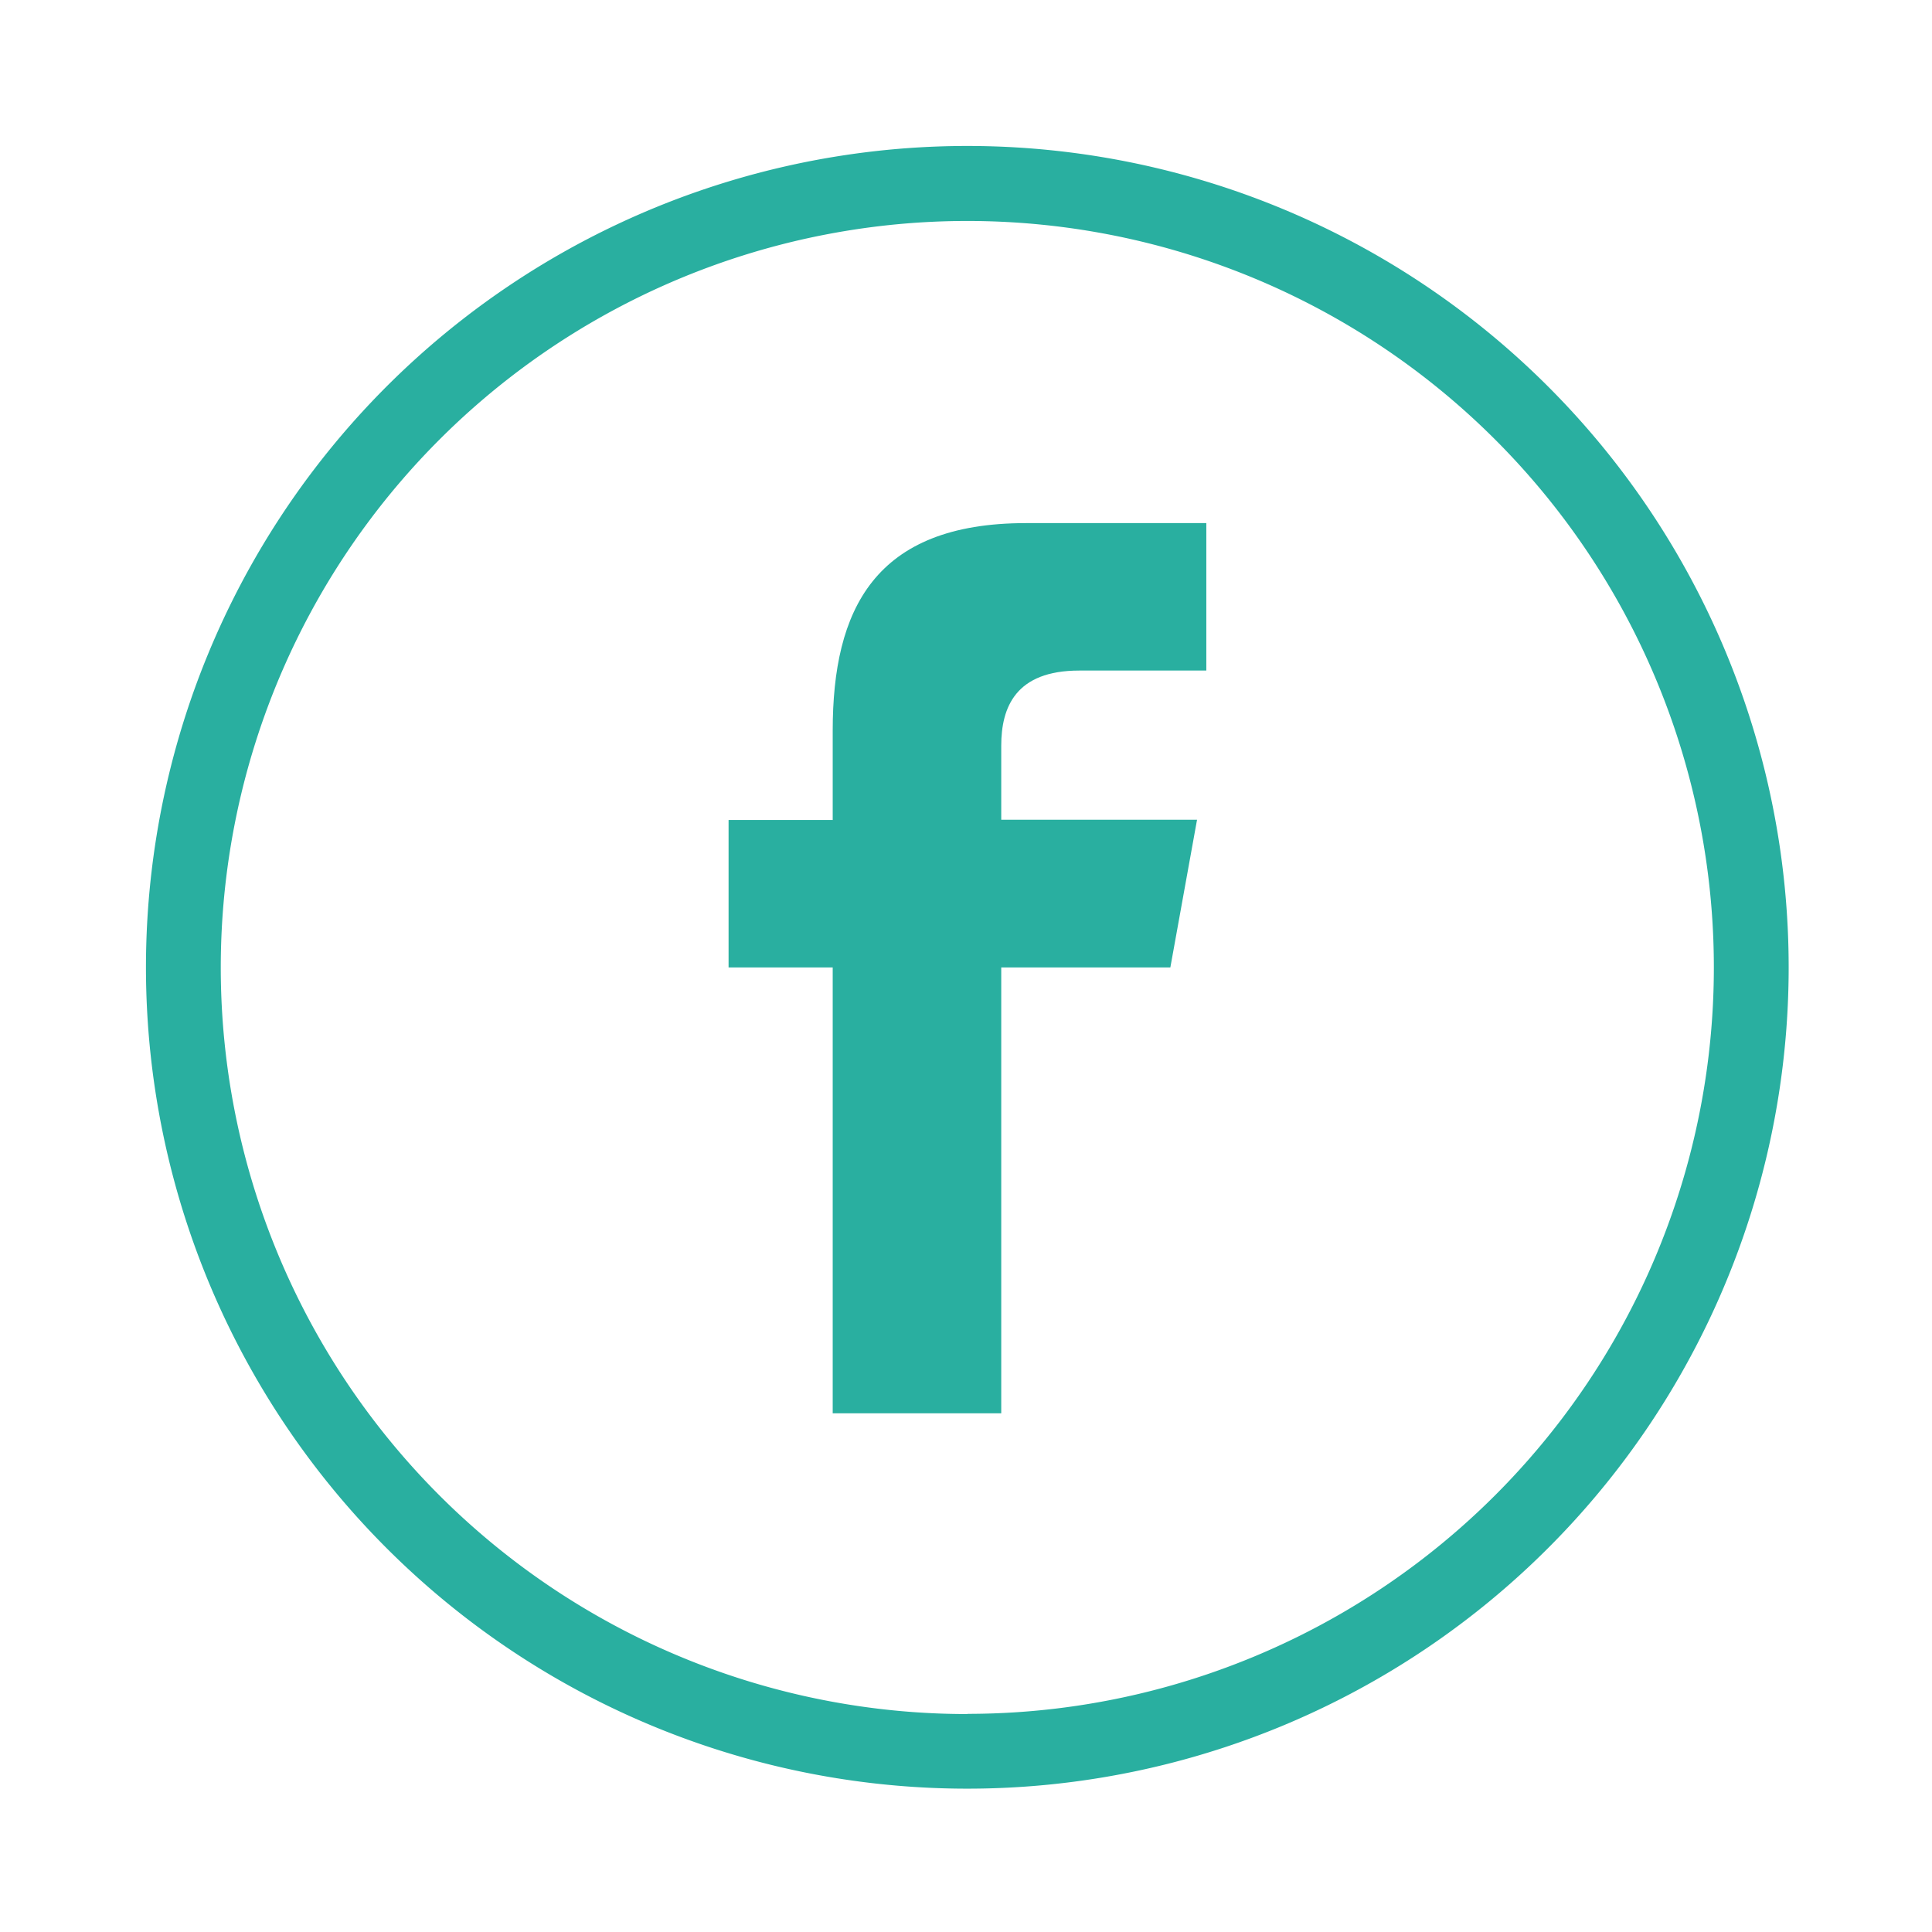
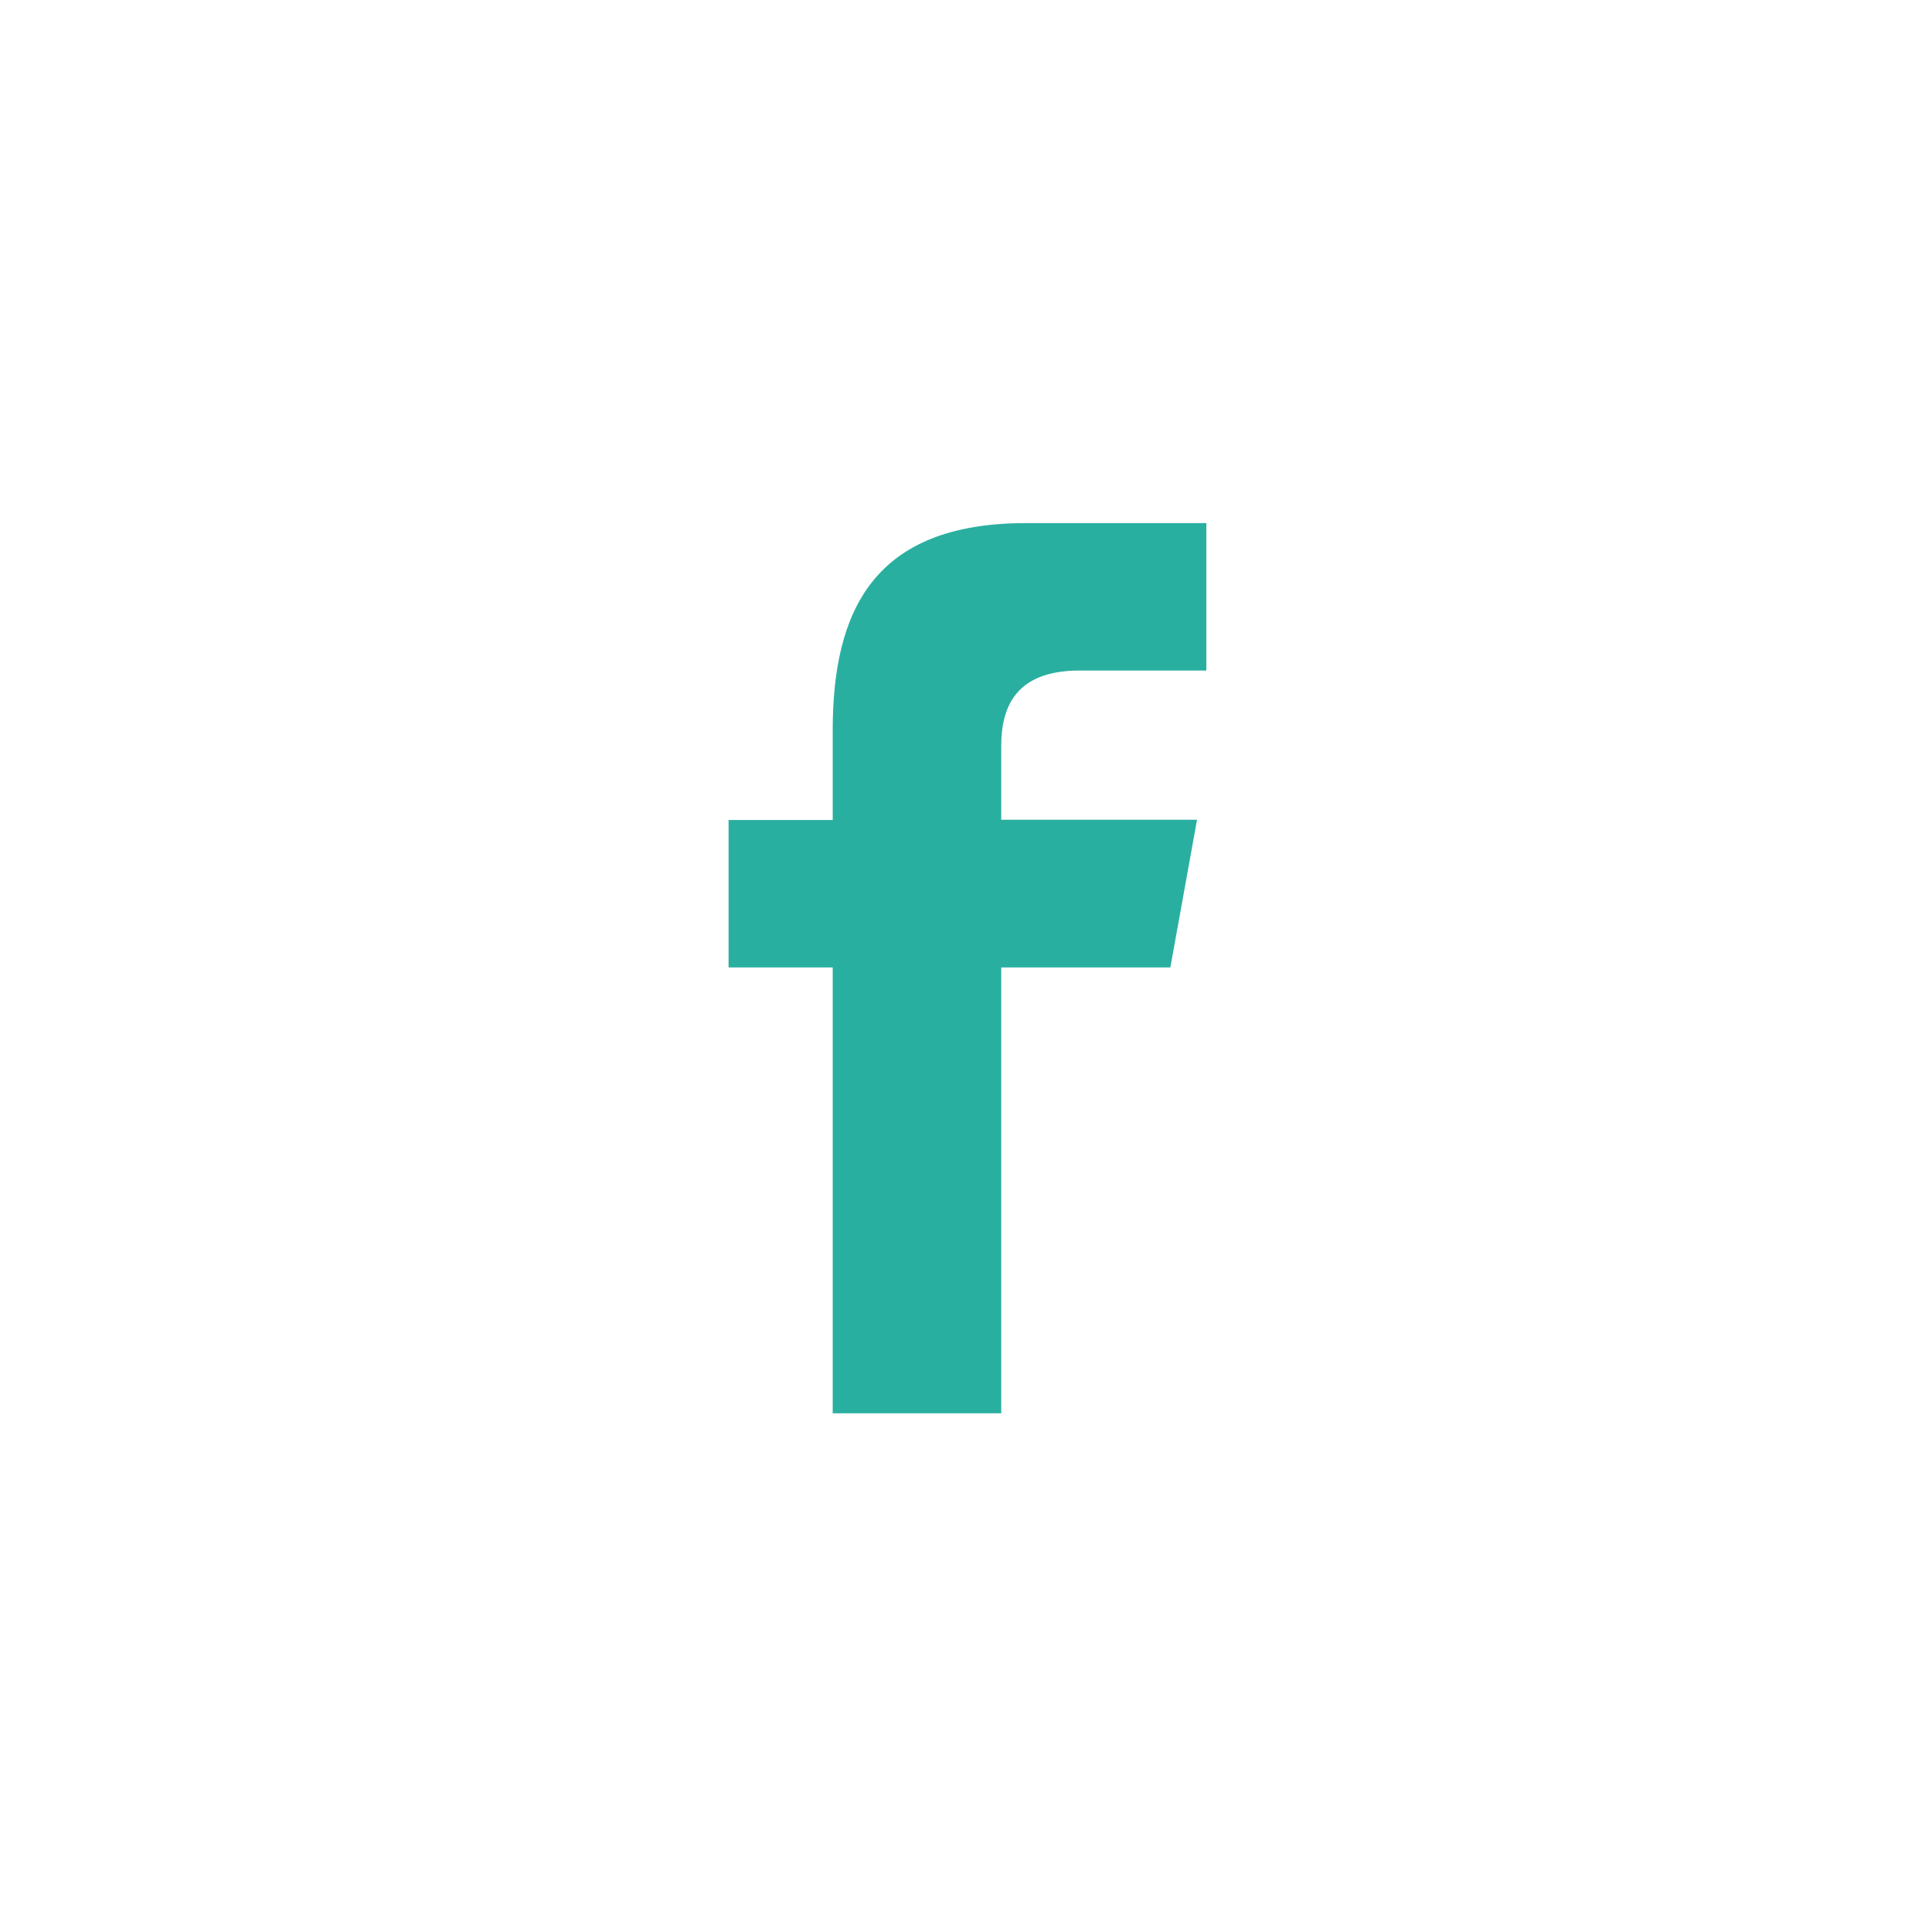
<svg xmlns="http://www.w3.org/2000/svg" xmlns:ns1="http://www.inkscape.org/namespaces/inkscape" xmlns:ns2="http://sodipodi.sourceforge.net/DTD/sodipodi-0.dtd" width="13.236mm" height="13.236mm" viewBox="0 0 13.236 13.236" version="1.1" id="svg848" ns1:version="0.92.3 (2405546, 2018-03-11)" ns2:docname="fb.svg">
  <defs id="defs842" />
  <ns2:namedview id="base" pagecolor="#ffffff" bordercolor="#666666" borderopacity="1.0" ns1:pageopacity="0.0" ns1:pageshadow="2" ns1:zoom="11.2" ns1:cx="12.320479" ns1:cy="16.261741" ns1:document-units="mm" ns1:current-layer="layer1" showgrid="false" fit-margin-top="1" fit-margin-left="1" fit-margin-right="1" fit-margin-bottom="1" ns1:window-width="1920" ns1:window-height="1000" ns1:window-x="-11" ns1:window-y="1609" ns1:window-maximized="1" />
  <g ns1:label="Livello 1" ns1:groupmode="layer" id="layer1" transform="translate(101.112,-142.215)">
    <g id="Group_68" data-name="Group 68" transform="matrix(0.265,0,0,0.265,-100.112,143.215)">
-       <path id="Path_103" data-name="Path 103" d="m 21.234,1078.466 a 21.234,21.234 0 1 0 21.234,21.234 21.234,21.234 0 0 0 -21.234,-21.234 z m 0,40.539 a 19.3,19.3 0 1 1 19.3,-19.3 19.3,19.3 0 0 1 -19.3,19.295 z" transform="translate(0,-1078.466)" ns1:connector-curvature="0" style="fill:#29afa0" />
      <path id="Path_104" data-name="Path 104" d="m 226.392,1213.831 v 2.311 H 223.7 v 3.812 h 2.692 v 11.527 h 4.357 v -11.527 h 4.372 l 0.69,-3.818 h -5.062 v -1.912 c 0,-1 0.375,-1.945 2.017,-1.945 h 3.285 v -3.812 h -4.665 c -3.921,0 -4.994,2.244 -4.994,5.364 z" transform="translate(-208.638,-1198.717)" ns1:connector-curvature="0" style="fill:#29afa0" />
    </g>
  </g>
</svg>